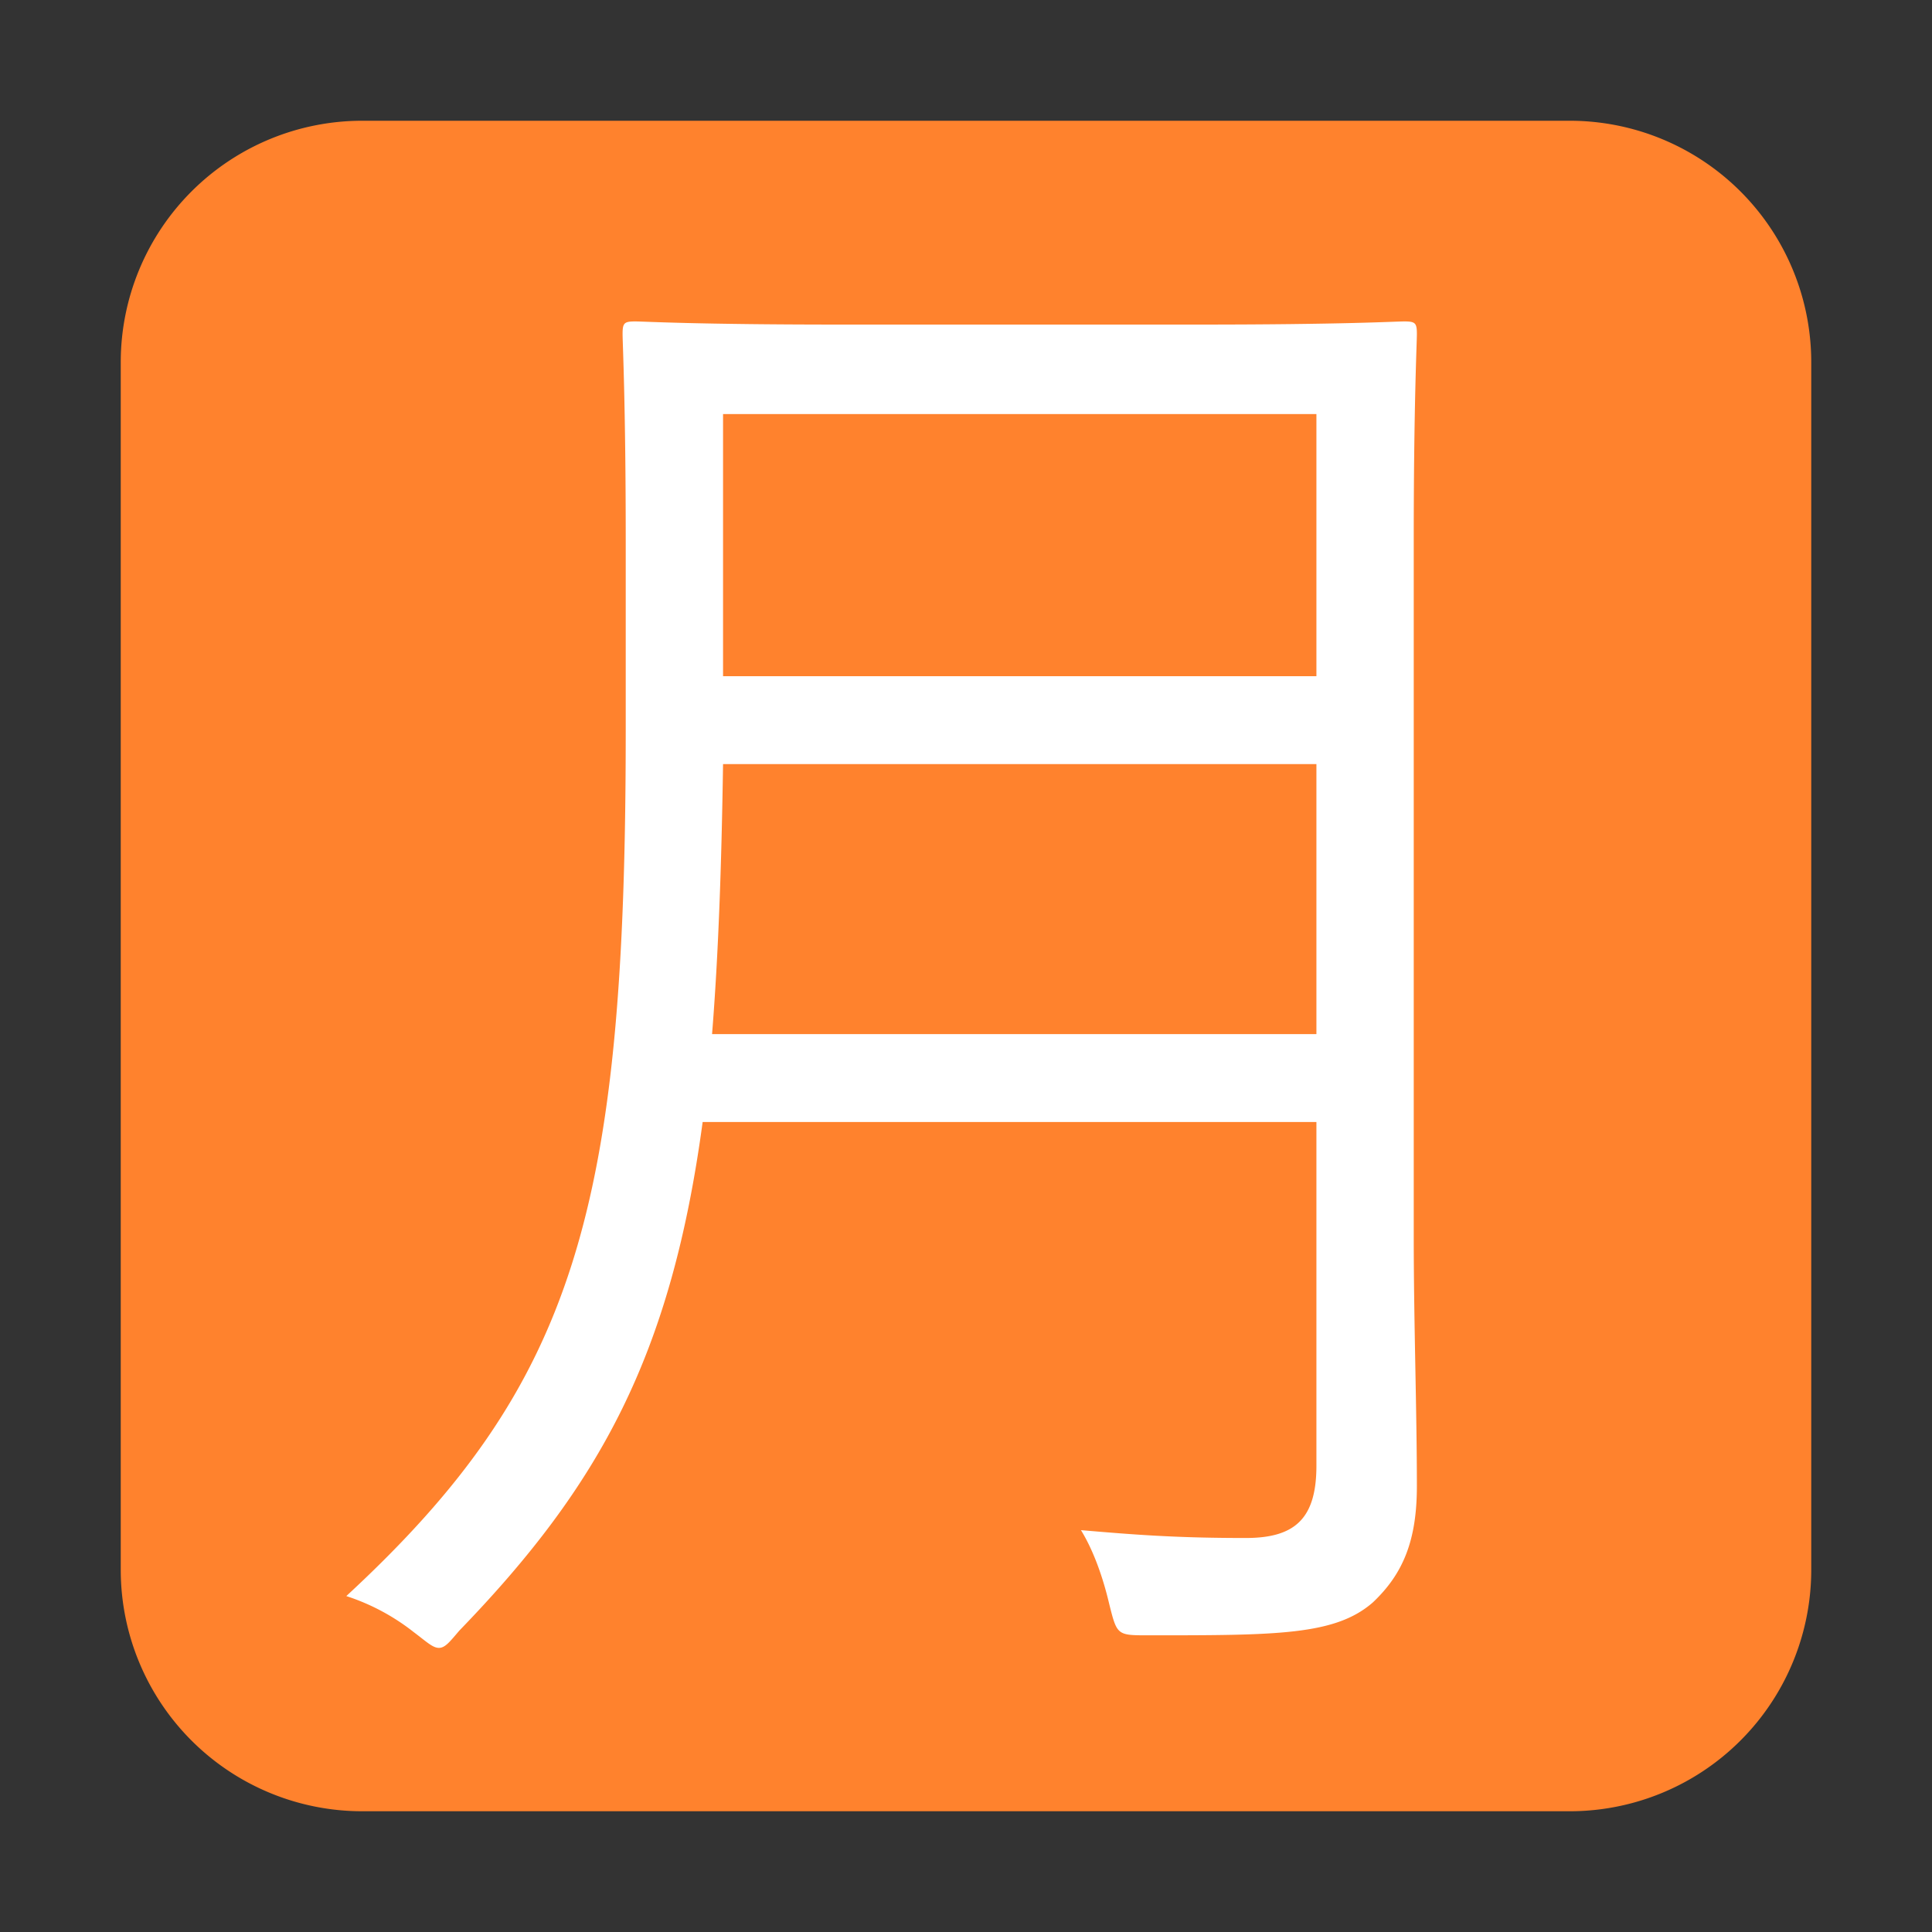
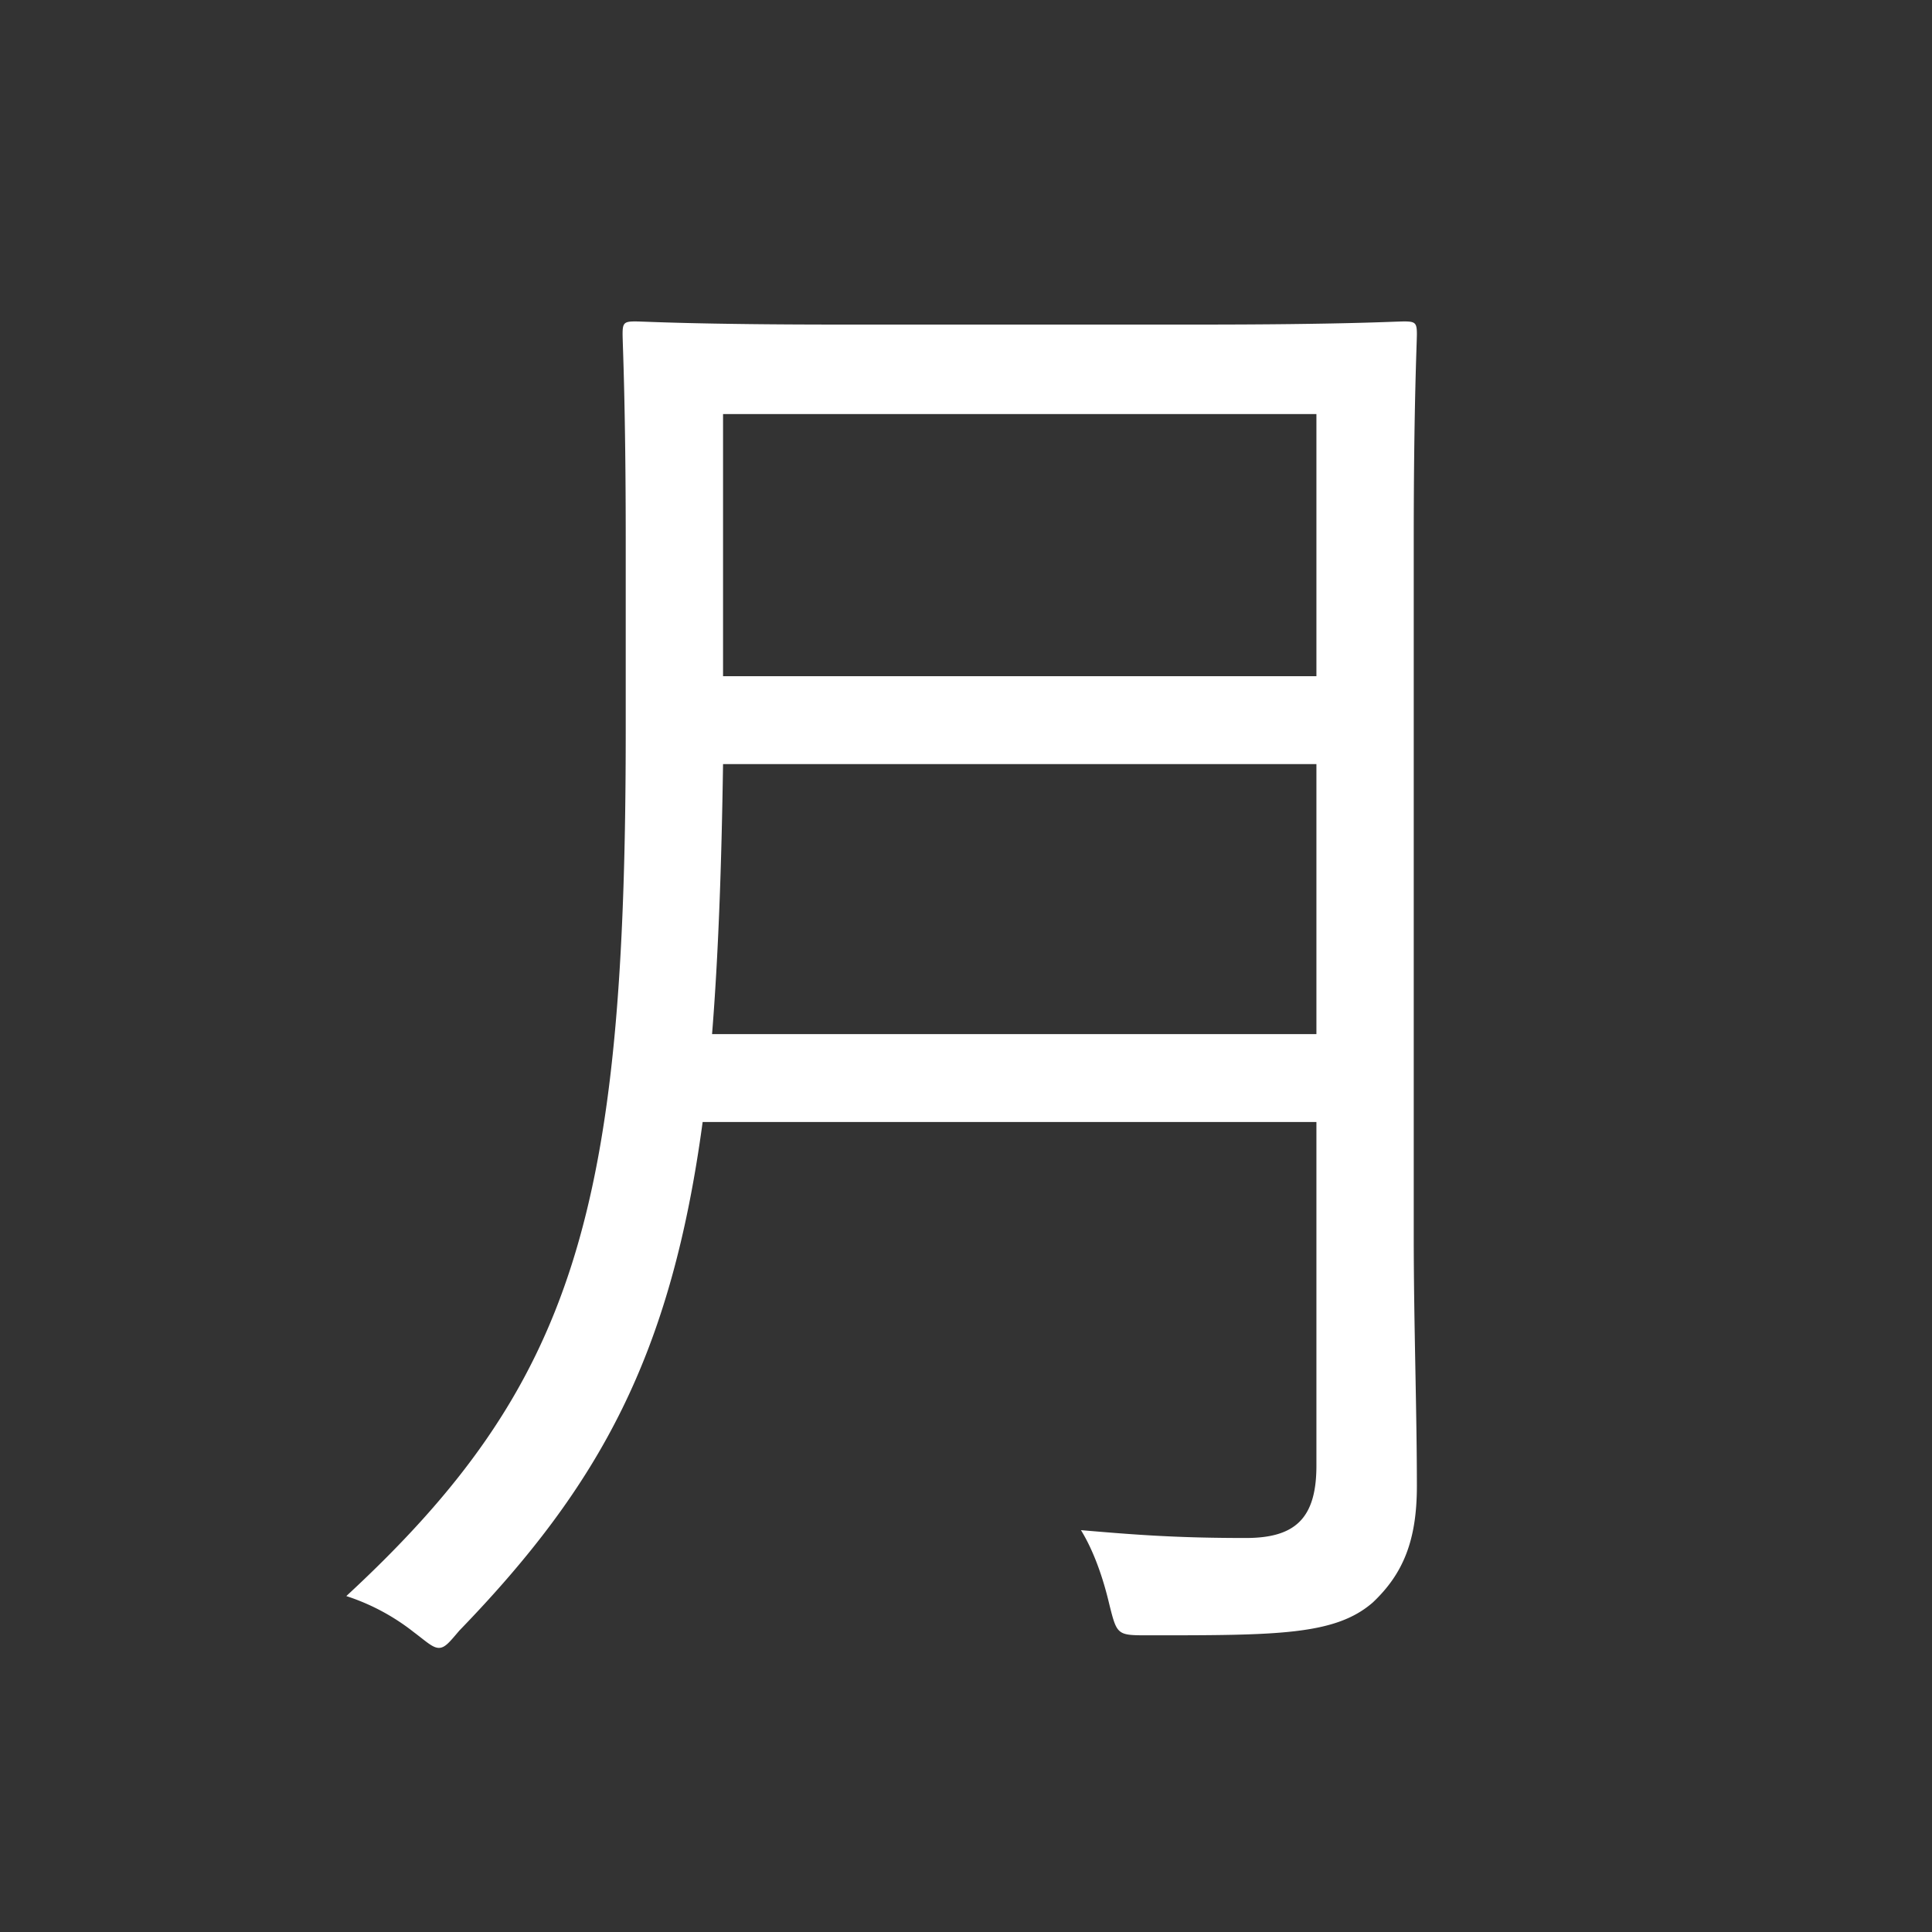
<svg xmlns="http://www.w3.org/2000/svg" fill="none" viewBox="0 0 32 32">
  <rect x="0" y="0" width="32" height="32" fill="#333333" stroke="none" />
-   <path fill="#FF822D" d="M2 6a4 4 0 0 1 4-4h20a4 4 0 0 1 4 4v20a4 4 0 0 1-4 4H6a4 4 0 0 1-4-4z" />
  <path fill="#fff" d="M23.416 8.938v11.544c0 1.43.052 2.886.052 4.134 0 .91-.234 1.456-.728 1.924-.624.546-1.586.546-3.718.546-.52 0-.52 0-.65-.52-.104-.442-.26-.884-.468-1.222.91.078 1.586.13 2.73.13.806 0 1.17-.312 1.17-1.196v-5.694H11.638c-.52 3.848-1.69 6.006-4.03 8.424-.156.182-.234.286-.338.286s-.208-.104-.416-.26a3.6 3.6 0 0 0-1.118-.598c3.796-3.51 4.628-6.396 4.628-14.326V8.938c0-2.236-.052-3.25-.052-3.406 0-.182.026-.208.208-.208.156 0 .988.052 3.406.052h5.928c2.418 0 3.25-.052 3.406-.052.182 0 .208.026.208.208 0 .156-.052 1.17-.052 3.406m-1.612 8.19v-4.472h-9.828c-.026 1.716-.078 3.172-.182 4.472zm0-5.928V6.858h-9.828V11.2z" />
</svg>